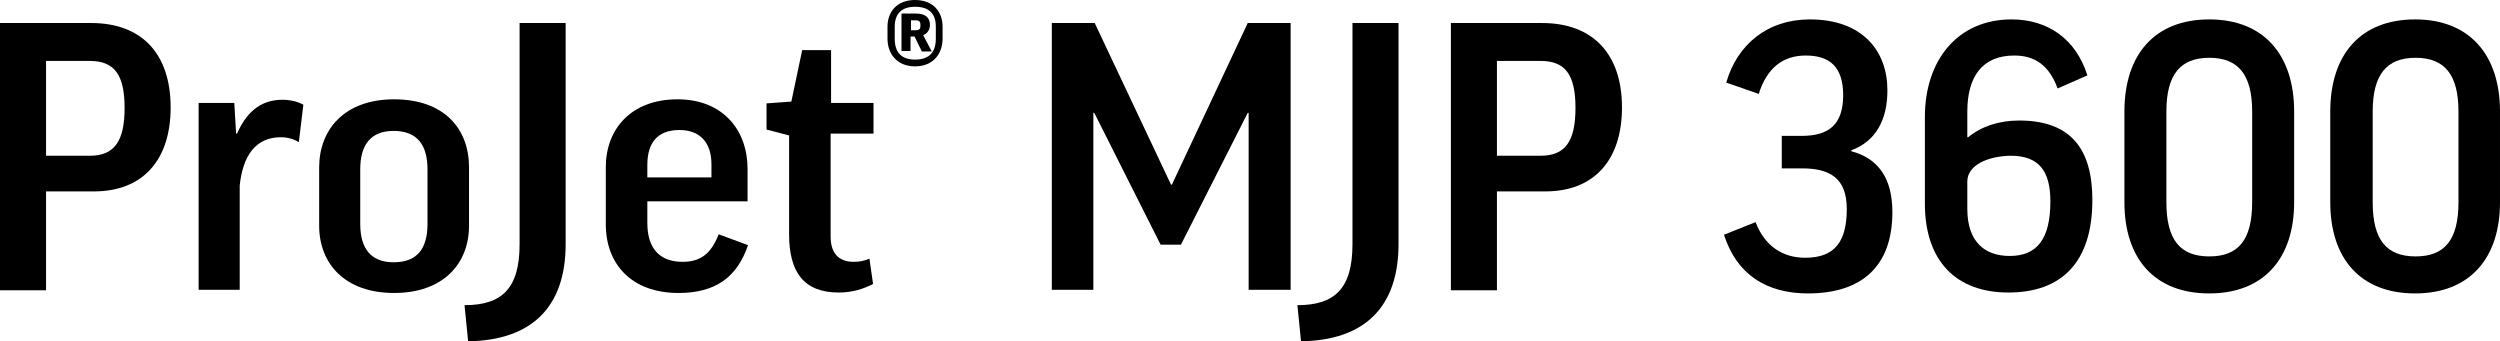
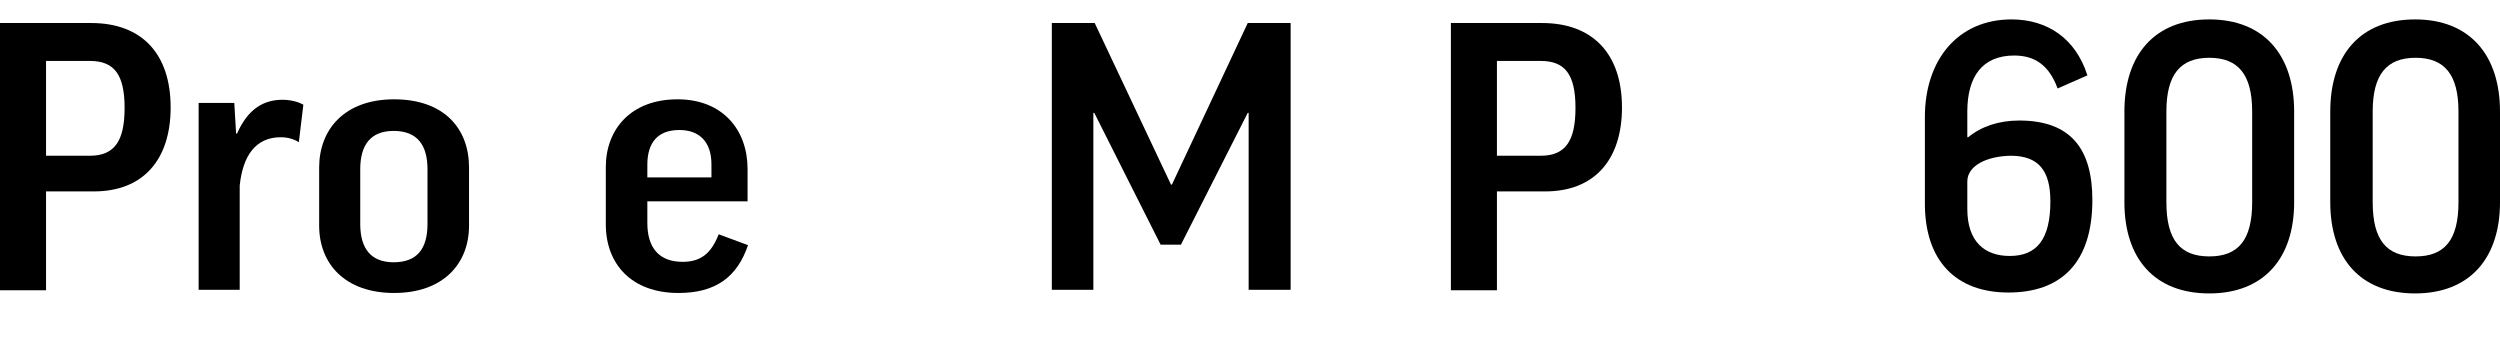
<svg xmlns="http://www.w3.org/2000/svg" version="1.1" id="레이어_1" x="0px" y="0px" viewBox="0 0 553.8 75.6" style="enable-background:new 0 0 553.8 75.6;" xml:space="preserve">
  <g>
    <path d="M37.8,23.8c0,11.6-6.1,18.6-17,18.6H10.2v21.9H0V5.1h20.2C31.5,5.1,37.8,12,37.8,23.8z M10.2,34.5h9.7   c5.5,0,7.7-3.3,7.7-10.6c0-7.4-2.3-10.4-7.7-10.4h-9.7V34.5z" />
    <path d="M66.2,31.5c-1.1-0.7-2.5-1.1-4-1.1c-5.5,0-8.4,4-9.1,10.7v23.1H44V22.8h7.9l0.4,6.8h0.2c2.4-5.4,5.8-7.5,10.1-7.5   c1.6,0,3.4,0.4,4.6,1.1L66.2,31.5z" />
    <path d="M103.9,50c0,8.4-5.7,14.9-16.6,14.9S70.7,58.4,70.7,50V37.1c0-8.4,5.6-15.1,16.6-15.1c11.1,0,16.6,6.5,16.6,15.1V50z    M79.8,49.6c0,5.5,2.4,8.5,7.4,8.5c5.2,0,7.5-3,7.5-8.5V37.5c0-5.4-2.3-8.5-7.5-8.5c-5.1,0-7.4,3.1-7.4,8.5V49.6z" />
-     <path d="M125.3,5.1v49c0,13.9-7.5,21.3-21.6,21.5l-0.8-8c8.3,0,12.2-3.7,12.2-13.5V5.1H125.3z" />
    <path d="M143.4,44.6v4.8c0,5.6,2.7,8.6,7.8,8.6c3.9,0,6.3-1.7,8-6.1l6.5,2.4c-2.4,7.1-7.2,10.6-15.4,10.6   c-10.4,0-16.1-6.4-16.1-15.2V37c0-8.3,5.5-15,15.9-15c10,0,15.5,6.8,15.5,15.4v7.2H143.4z M143.4,39.3h14.2v-2.9   c0-4.9-2.6-7.6-7.1-7.6c-4.9,0-7.1,2.9-7.1,7.7V39.3z" />
-     <path d="M193.4,29.6H184v22.8c0,3.9,2,5.6,5.1,5.6c1.2,0,2.4-0.2,3.5-0.7l0.8,5.6c-2.1,1.1-4.6,1.9-7.6,1.9c-7.8,0-11-4.6-11-12.9   V30l-5-1.3v-5.8l5.5-0.4l2.4-11.4h6.4v11.7h9.4V29.6z" />
-     <path d="M208.8,8.6c0,3.2-2,6.1-6.1,6.1c-4.1,0-6.1-2.9-6.1-6.1V5.9c0-3.2,2-5.9,6.1-5.9c4.1,0,6.1,2.7,6.1,5.9V8.6z M198.2,8.6   c0,2.9,1.4,4.6,4.5,4.6c3.2,0,4.6-1.7,4.6-4.6V5.9c0-2.8-1.4-4.4-4.6-4.4c-3.1,0-4.5,1.7-4.5,4.4V8.6z M202.6,8.1h-0.9v3.2h-2V3   h3.2c2.2,0,3.1,1,3.1,2.5c0,1-0.5,1.9-1.5,2.3l1.9,3.6h-2.2L202.6,8.1z M201.8,6.7h1.1c0.9,0,1-0.5,1-1.1c0-0.7-0.2-1.1-1-1.1h-1.1   V6.7z" />
    <path d="M285.9,5.1v59.1h-9.3V25h-0.2l-14.8,29.2h-4.5L242.4,25h-0.2v39.2H233V5.1h9.5l16.9,35.8h0.2l16.8-35.8H285.9z" />
-     <path d="M309.8,5.1v49c0,13.9-7.5,21.3-21.6,21.5l-0.8-8c8.3,0,12.2-3.7,12.2-13.5V5.1H309.8z" />
    <path d="M359.3,23.8c0,11.6-6.1,18.6-17,18.6h-10.7v21.9h-10.2V5.1h20.2C352.9,5.1,359.3,12,359.3,23.8z M331.6,34.5h9.7   c5.5,0,7.7-3.3,7.7-10.6c0-7.4-2.3-10.4-7.7-10.4h-9.7V34.5z" />
-     <path d="M394.8,30.1h4.3c5.9,0,9.2-2.4,9.2-9c0-6.2-2.9-8.8-8.3-8.8c-5.1,0-8.6,2.8-10.4,8.5l-7.2-2.5c2.4-8.4,9.1-14,18.5-14   c11.8,0,17.2,7.1,17.2,15.7c0,6.6-2.6,11.3-8,13.3v0.2c6,1.6,9.1,6,9.1,13.5c0,12.1-6.9,18-18.7,18c-9.2,0-15.8-4.2-18.6-13l7-2.8   c2,5.3,6,7.9,11,7.9c6.7,0,9.2-3.8,9.2-10.8c0-6.8-3.7-9-9.9-9h-4.5V30.1z" />
    <path d="M462.4,16.7l-6.6,2.9c-1.9-5.2-5.1-7.3-9.6-7.3c-7.1,0-10.4,4.7-10.4,12.4v5.7h0.2c2.9-2.4,6.8-3.7,11.3-3.7   c11.6,0,16.2,6.5,16.2,17.6c0,13.9-6.9,20.5-18.6,20.5c-11.6,0-18.5-7-18.5-19.7V25.9c0-12.5,7.2-21.6,19.2-21.6   C453.5,4.3,459.8,8.5,462.4,16.7z M435.8,40.2v6.1c0,7.2,3.8,10.4,9.4,10.4c6,0,9-3.7,9-12.1c0-6.8-2.6-10.1-8.8-10.1   C440.1,34.6,435.8,36.7,435.8,40.2z" />
    <path d="M508.2,44.8c0,12.4-6.7,20.2-18.8,20.2c-12.2,0-18.8-7.8-18.8-20.2V24.7c0-12.5,6.6-20.4,18.8-20.4   c12.1,0,18.8,7.9,18.8,20.4V44.8z M479.9,44.8c0,8.4,3.1,12,9.5,12s9.5-3.6,9.5-12V24.7c0-8.2-3.1-11.9-9.5-11.9s-9.5,3.7-9.5,11.9   V44.8z" />
    <path d="M553.8,44.8c0,12.4-6.7,20.2-18.8,20.2c-12.2,0-18.8-7.8-18.8-20.2V24.7c0-12.5,6.6-20.4,18.8-20.4   c12.1,0,18.8,7.9,18.8,20.4V44.8z M525.6,44.8c0,8.4,3.1,12,9.5,12s9.5-3.6,9.5-12V24.7c0-8.2-3.1-11.9-9.5-11.9s-9.5,3.7-9.5,11.9   V44.8z" />
  </g>
</svg>